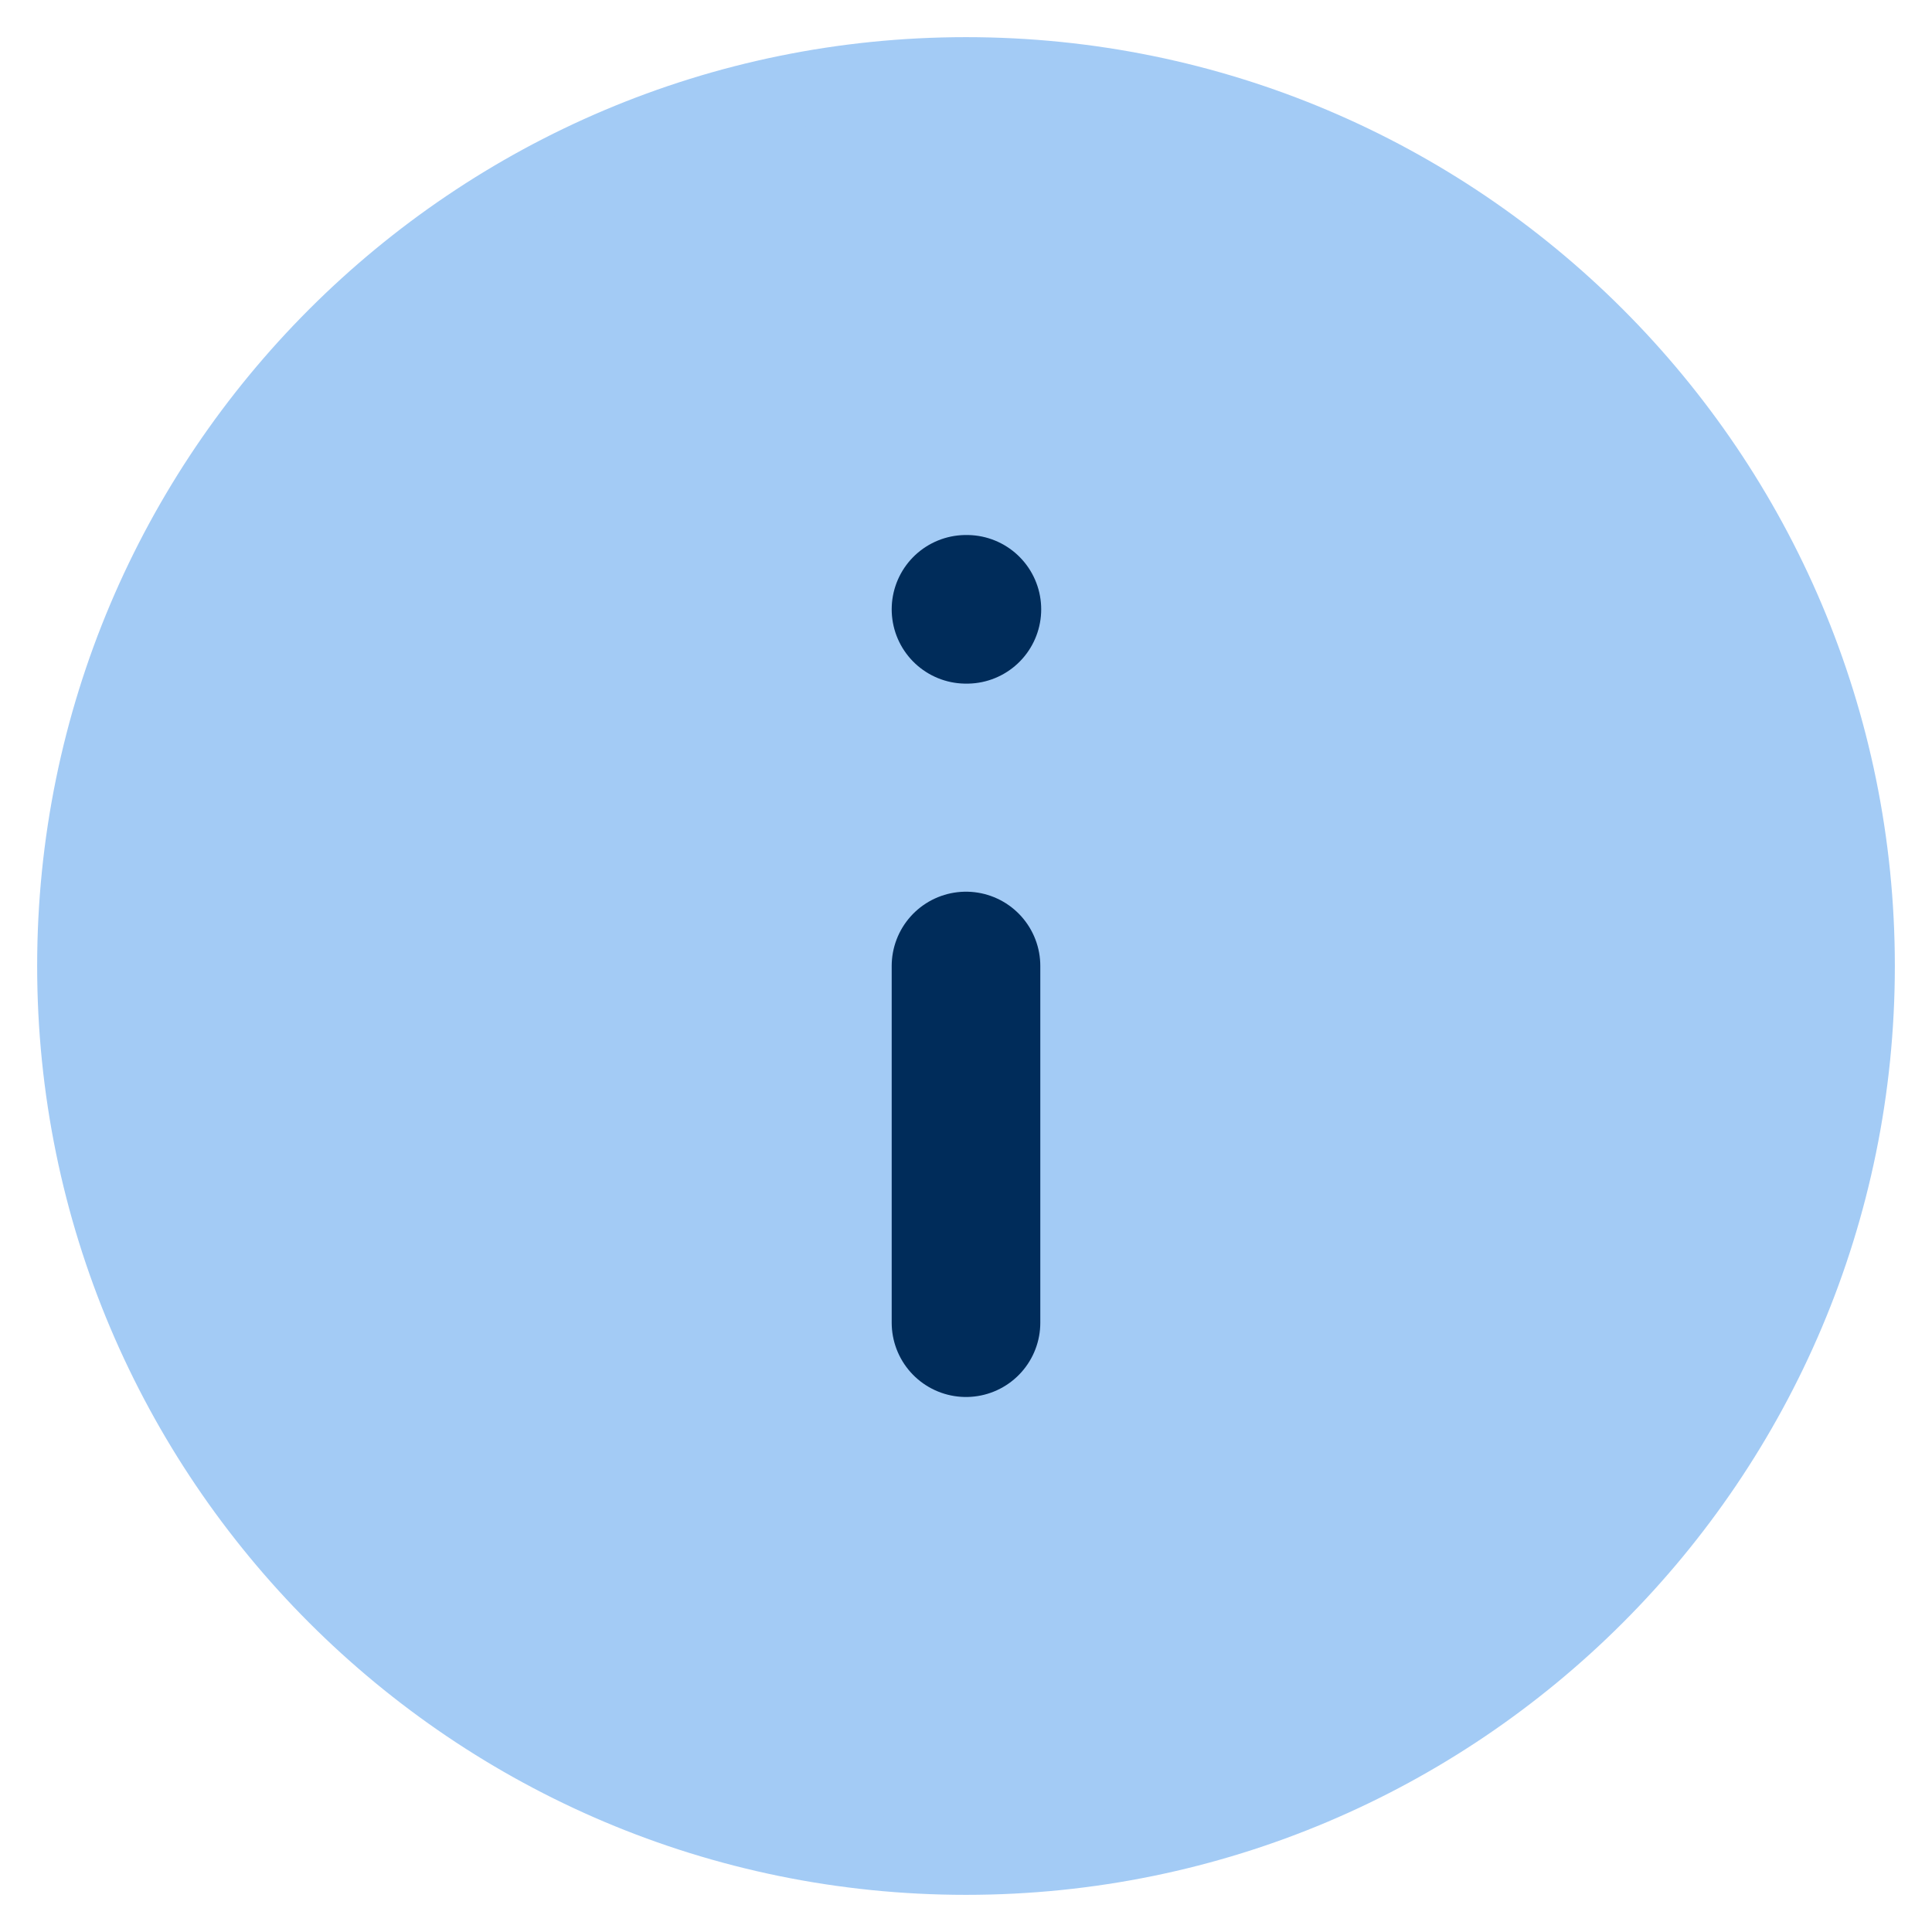
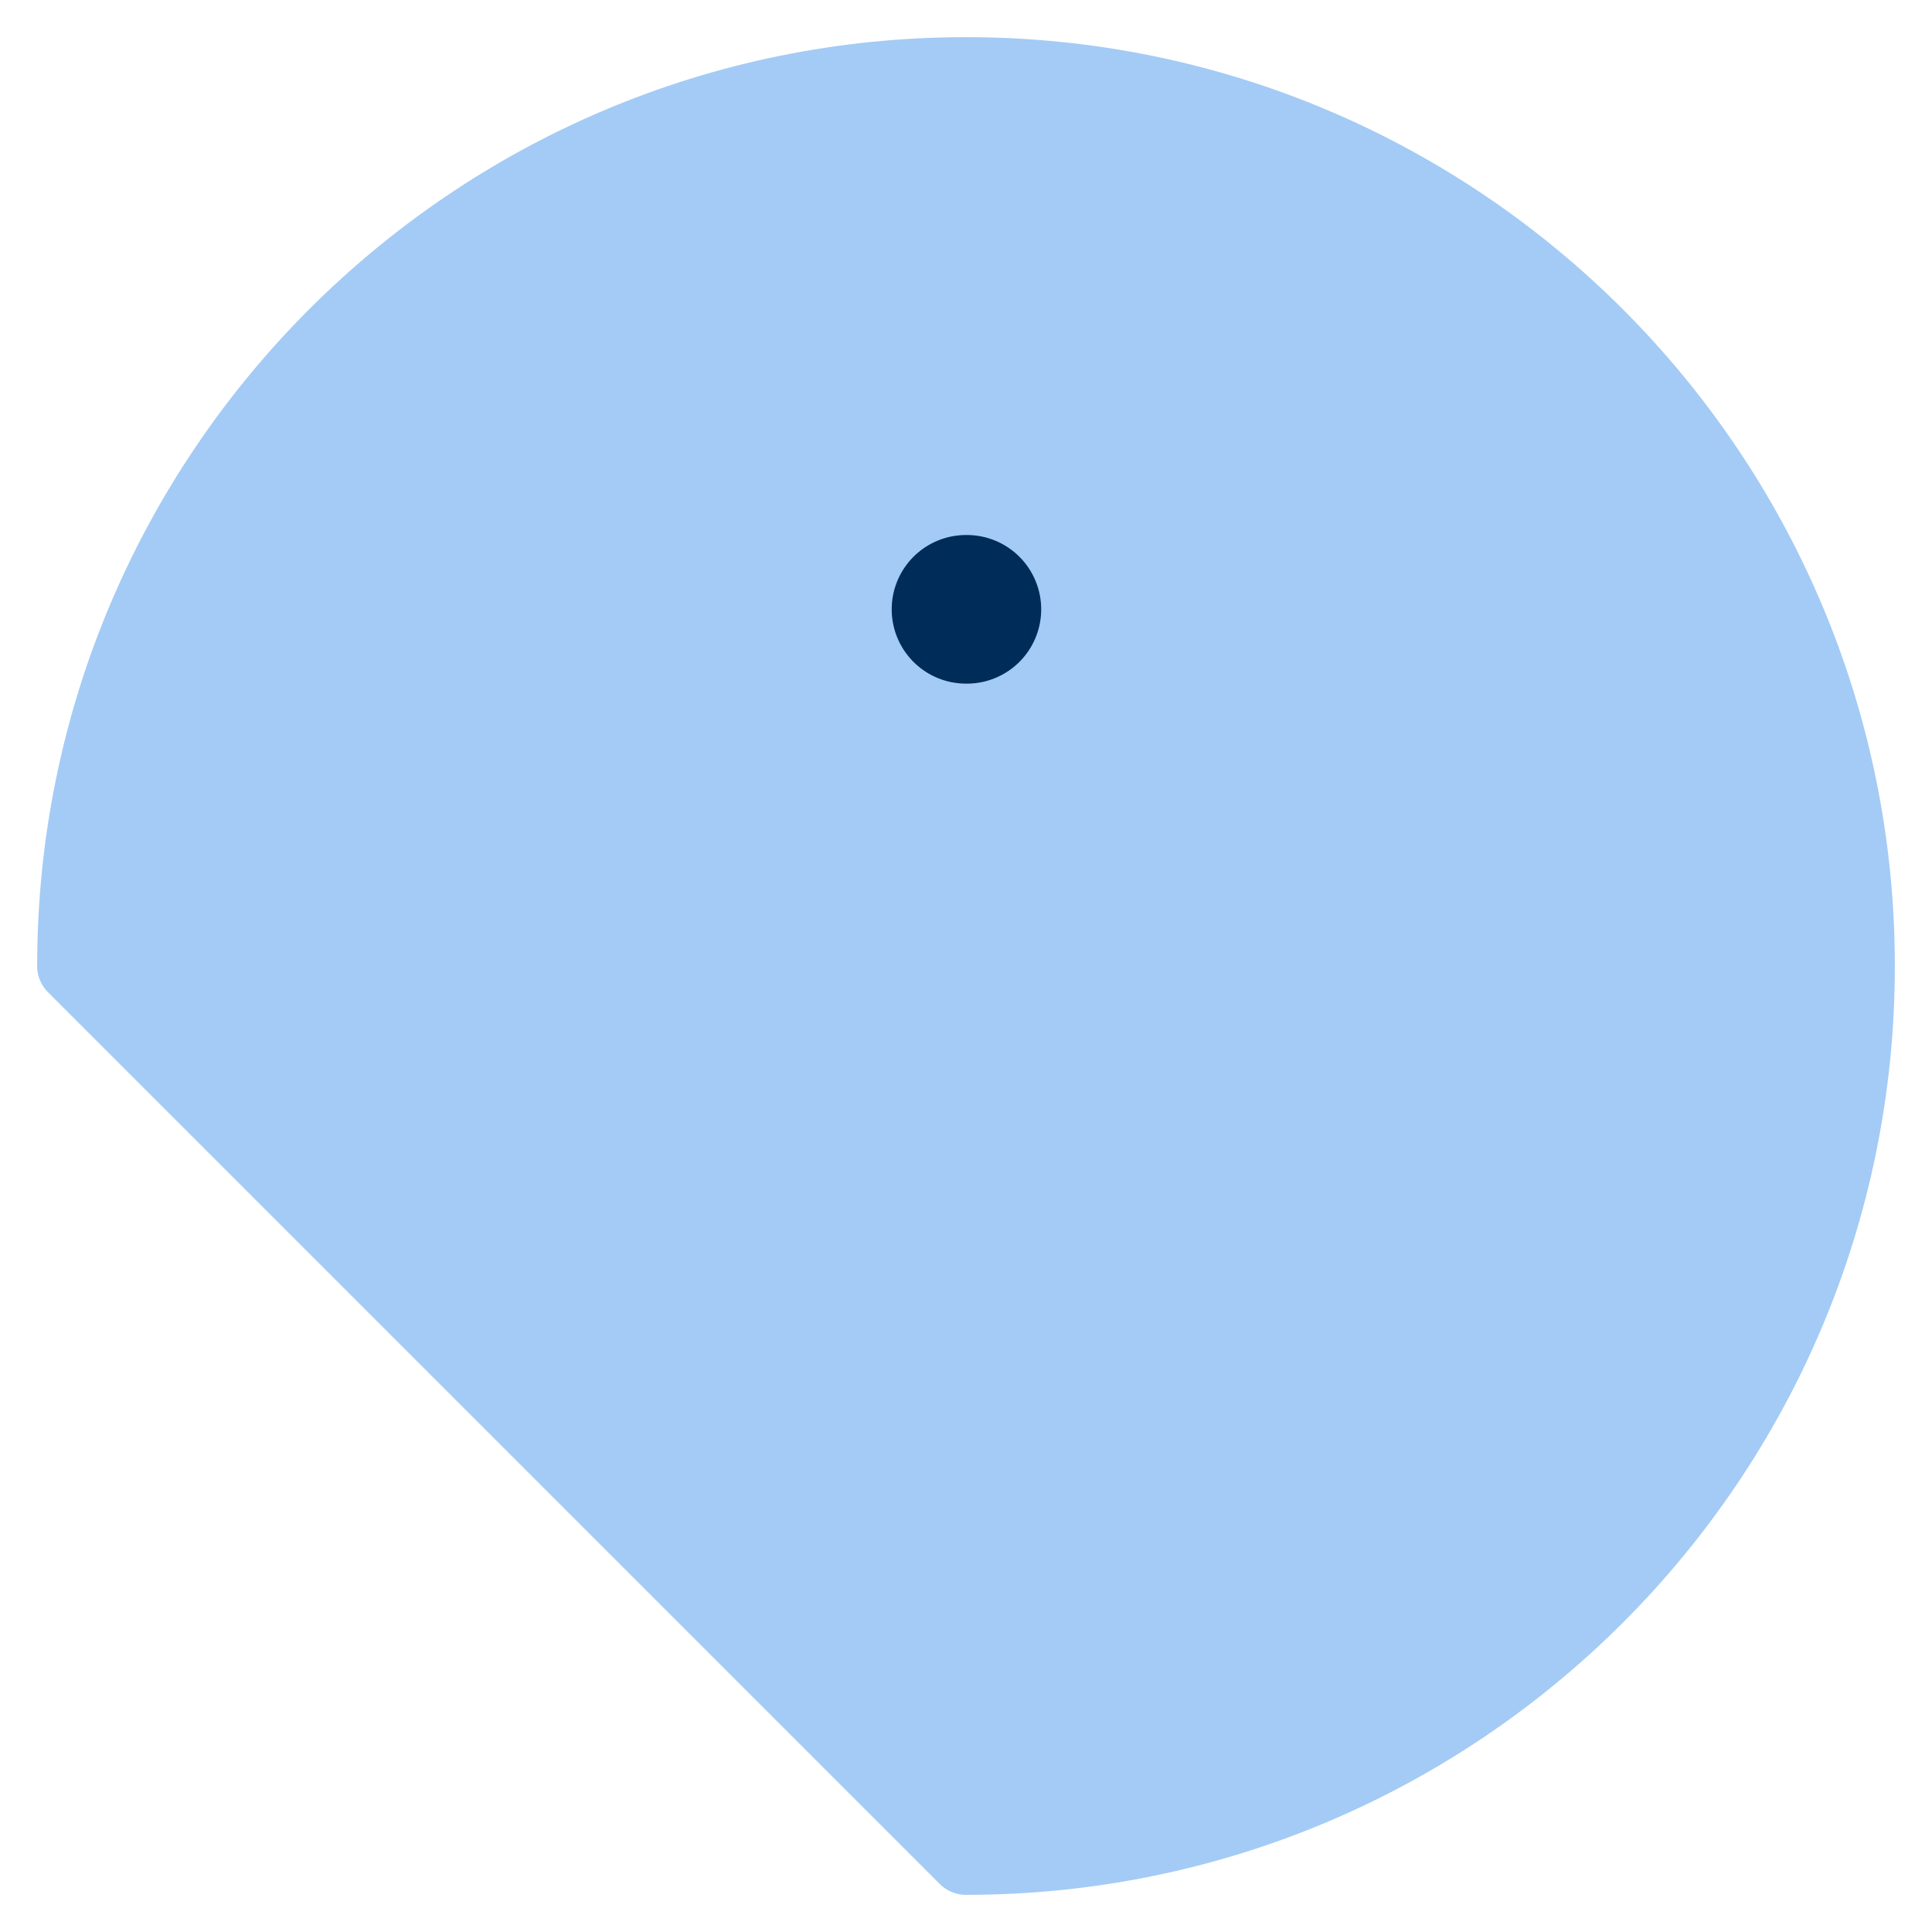
<svg xmlns="http://www.w3.org/2000/svg" width="26" height="26" viewBox="0 0 26 26" fill="none">
-   <path d="M13 25C19.627 25 25 19.627 25 13C25 6.373 19.627 1 13 1C6.373 1 1 6.373 1 13C1 19.627 6.373 25 13 25Z" fill="#A3CBF5" stroke="#A3CBF5" stroke-linecap="round" stroke-linejoin="round" />
-   <path d="M13 17.8V13" stroke="#002C5A" stroke-width="2" stroke-linecap="round" stroke-linejoin="round" />
+   <path d="M13 25C19.627 25 25 19.627 25 13C25 6.373 19.627 1 13 1C6.373 1 1 6.373 1 13Z" fill="#A3CBF5" stroke="#A3CBF5" stroke-linecap="round" stroke-linejoin="round" />
  <path d="M13 8.2H13.012" stroke="#002C5A" stroke-width="2" stroke-linecap="round" stroke-linejoin="round" />
</svg>